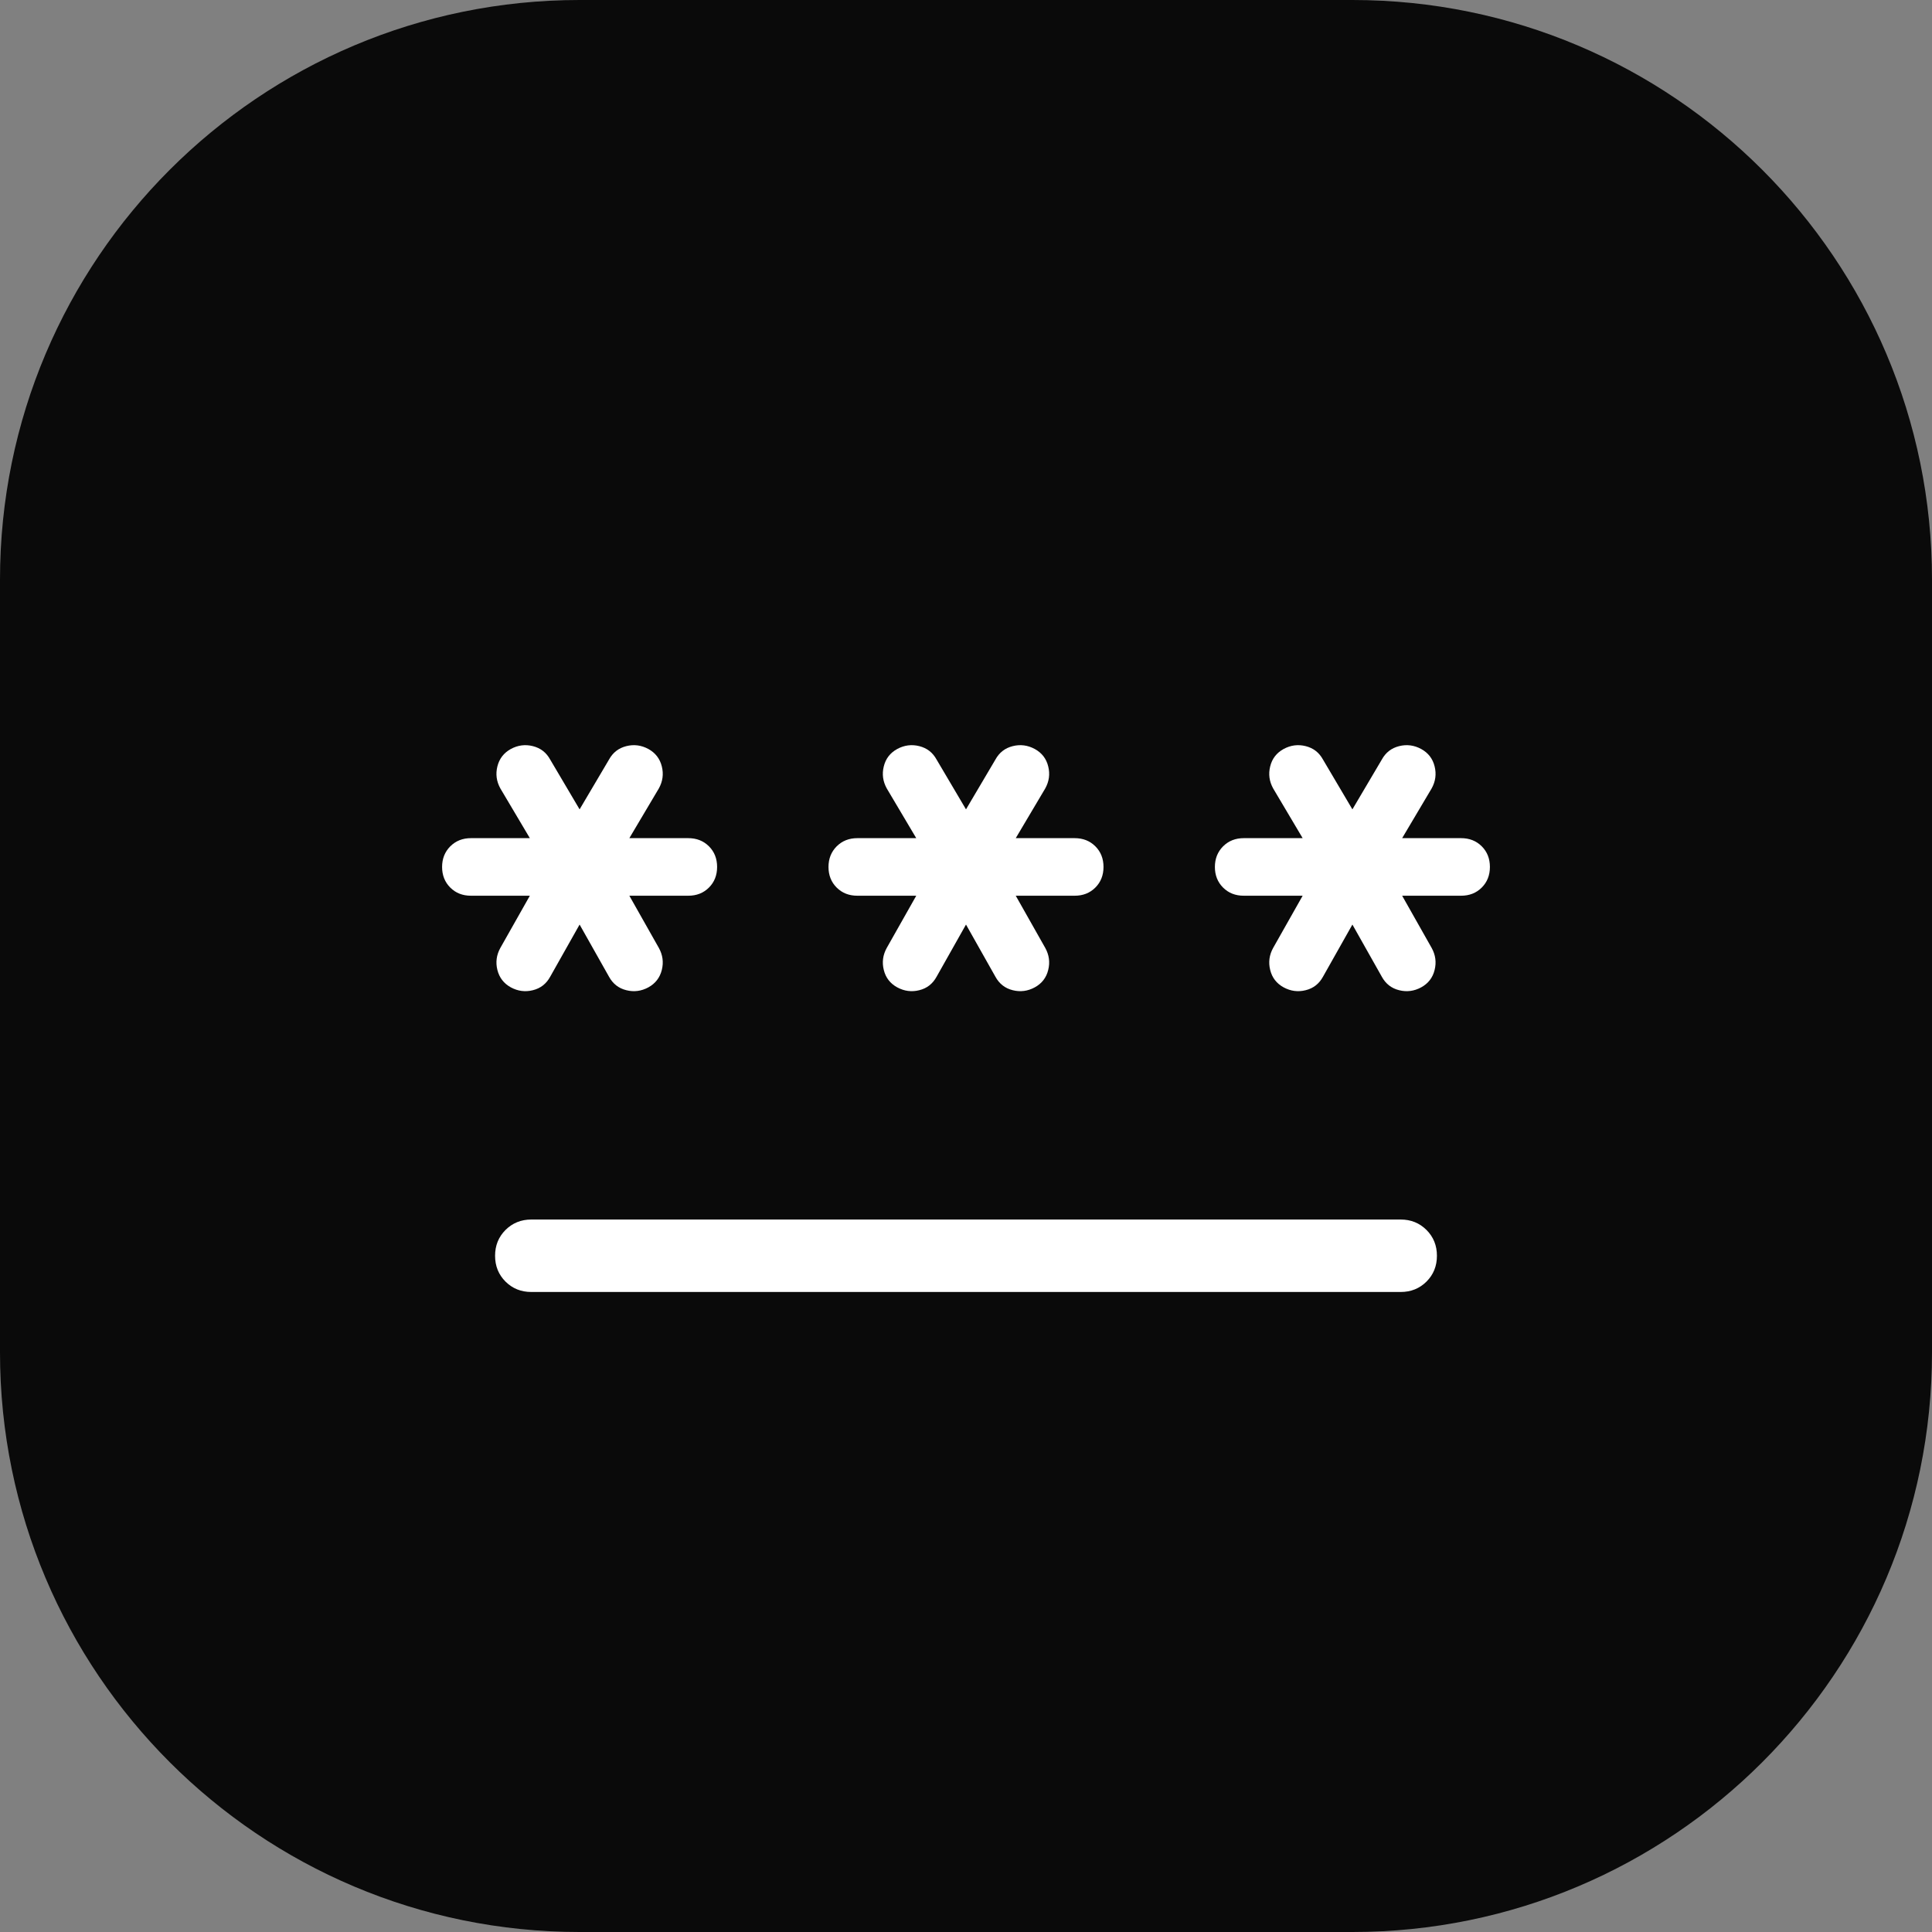
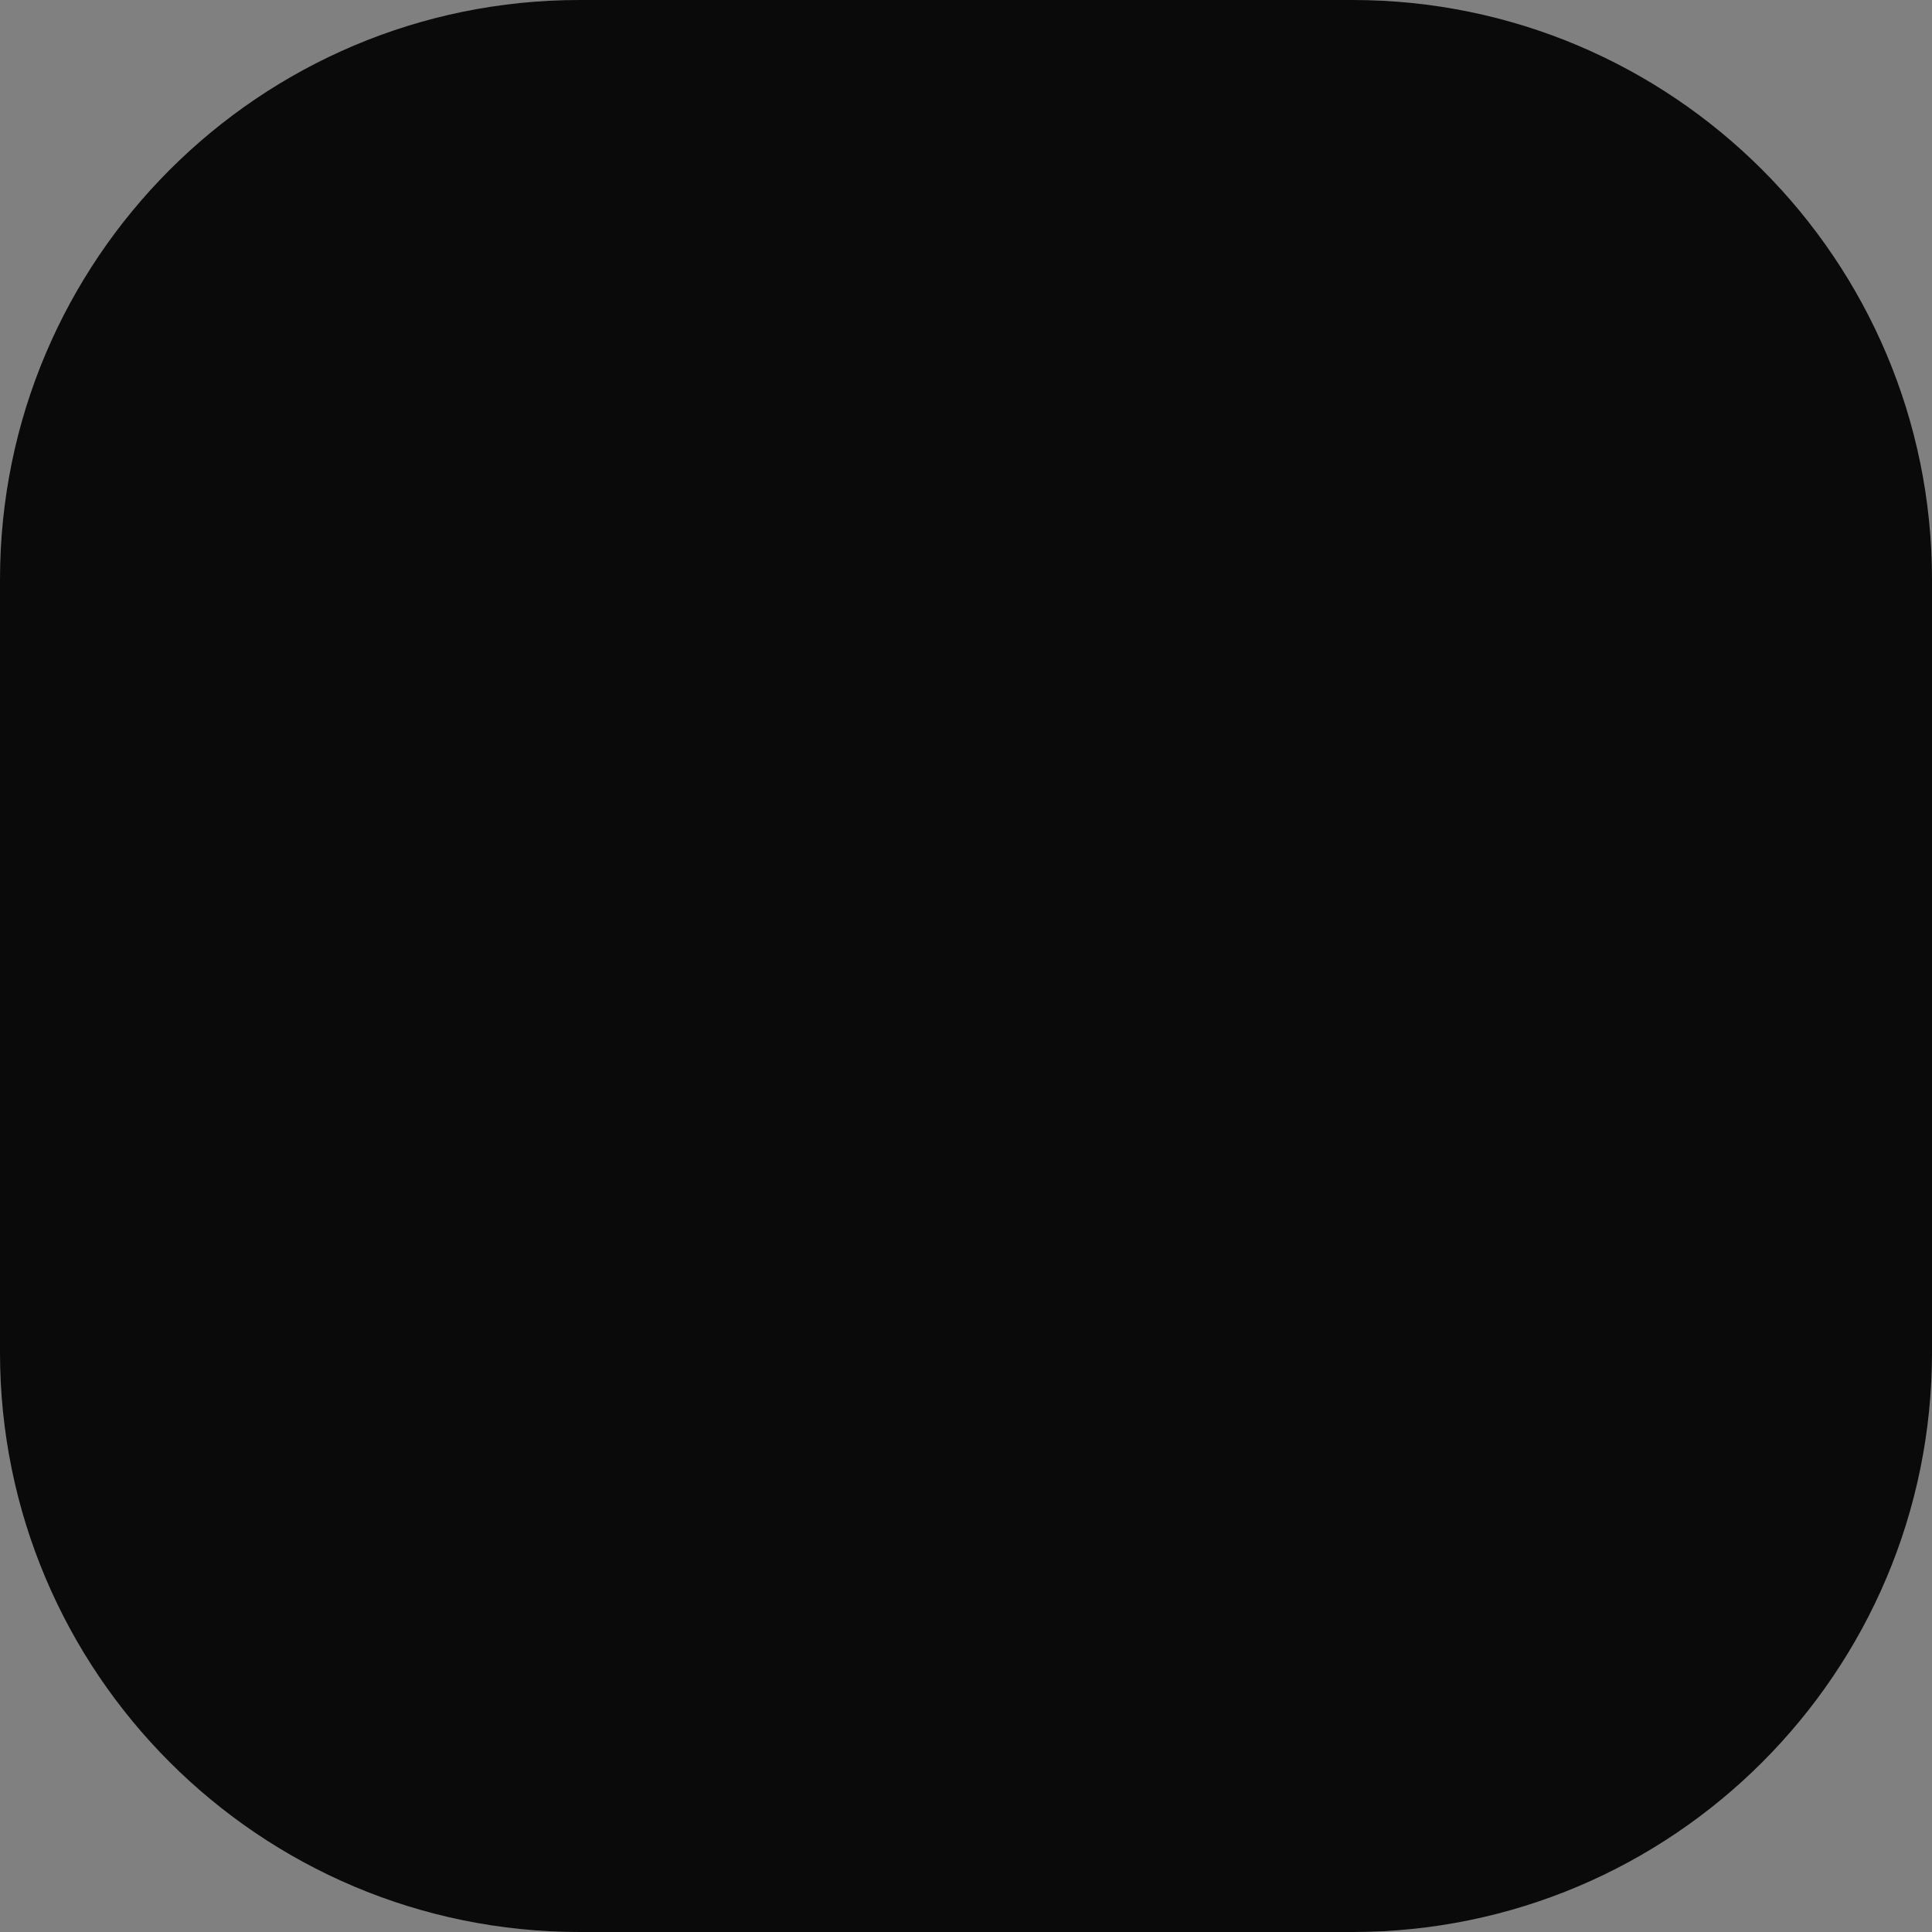
<svg xmlns="http://www.w3.org/2000/svg" width="40" height="40" viewBox="0 0 40 40" fill="none">
  <rect x="0" y="0" width="40" height="40" fill="#808080" stroke="none" />
  <path d="M0 12C0 5.373 5.373 0 12 0H28C34.627 0 40 5.373 40 12V28C40 34.627 34.627 40 28 40H12C5.373 40 0 34.627 0 28V12Z" fill="#0A0A0A" />
-   <path d="M29 25.249C29.212 25.249 29.39 25.321 29.534 25.465C29.678 25.609 29.75 25.787 29.75 25.999C29.75 26.212 29.678 26.39 29.534 26.534C29.39 26.677 29.212 26.749 29 26.749H11C10.787 26.749 10.61 26.677 10.466 26.534C10.322 26.39 10.25 26.212 10.25 25.999C10.25 25.787 10.322 25.609 10.466 25.465C10.61 25.322 10.787 25.249 11 25.249H29ZM12.967 15.448C13.126 15.408 13.278 15.428 13.424 15.507C13.569 15.587 13.662 15.707 13.702 15.867C13.742 16.026 13.721 16.178 13.641 16.323L13.03 17.353H14.25C14.422 17.353 14.565 17.409 14.678 17.522C14.79 17.634 14.847 17.777 14.847 17.949C14.847 18.121 14.79 18.264 14.678 18.376C14.565 18.489 14.422 18.545 14.25 18.545H13.03L13.641 19.626C13.721 19.771 13.742 19.923 13.702 20.082C13.662 20.242 13.569 20.362 13.424 20.442C13.278 20.521 13.126 20.541 12.967 20.501C12.808 20.462 12.689 20.368 12.609 20.222L12 19.142L11.391 20.222C11.311 20.368 11.192 20.462 11.033 20.501C10.874 20.541 10.722 20.521 10.576 20.442C10.431 20.362 10.338 20.242 10.298 20.082C10.258 19.923 10.279 19.771 10.359 19.626L10.97 18.545H9.75C9.578 18.545 9.435 18.489 9.322 18.376C9.21 18.264 9.153 18.121 9.153 17.95C9.153 17.778 9.21 17.636 9.322 17.523C9.435 17.41 9.578 17.353 9.75 17.353H10.97L10.359 16.323C10.279 16.178 10.258 16.026 10.298 15.867C10.338 15.707 10.431 15.587 10.576 15.507C10.722 15.428 10.874 15.408 11.033 15.448C11.192 15.488 11.311 15.58 11.391 15.726L12 16.757L12.609 15.726C12.689 15.58 12.808 15.488 12.967 15.448ZM20.967 15.448C21.126 15.408 21.278 15.428 21.424 15.507C21.57 15.587 21.663 15.707 21.702 15.867C21.742 16.026 21.721 16.178 21.641 16.323L21.03 17.353H22.25C22.422 17.353 22.565 17.409 22.678 17.522C22.79 17.634 22.847 17.777 22.847 17.949C22.847 18.121 22.79 18.264 22.678 18.376C22.565 18.489 22.422 18.545 22.25 18.545H21.03L21.641 19.626C21.721 19.771 21.742 19.923 21.702 20.082C21.663 20.242 21.57 20.362 21.424 20.442C21.278 20.521 21.126 20.541 20.967 20.501C20.808 20.462 20.689 20.368 20.609 20.222L20 19.142L19.391 20.222C19.311 20.368 19.192 20.462 19.033 20.501C18.874 20.541 18.722 20.521 18.576 20.442C18.43 20.362 18.337 20.242 18.298 20.082C18.258 19.923 18.279 19.771 18.359 19.626L18.97 18.545H17.75C17.578 18.545 17.435 18.489 17.322 18.376C17.21 18.264 17.153 18.121 17.153 17.95C17.153 17.778 17.21 17.636 17.322 17.523C17.435 17.41 17.578 17.353 17.75 17.353H18.97L18.359 16.323C18.279 16.178 18.258 16.026 18.298 15.867C18.337 15.707 18.43 15.587 18.576 15.507C18.722 15.428 18.874 15.408 19.033 15.448C19.192 15.488 19.311 15.58 19.391 15.726L20 16.757L20.609 15.726C20.689 15.58 20.808 15.488 20.967 15.448ZM28.967 15.448C29.126 15.408 29.278 15.428 29.424 15.507C29.57 15.587 29.663 15.707 29.702 15.867C29.742 16.026 29.721 16.178 29.641 16.323L29.03 17.353H30.25C30.422 17.353 30.565 17.409 30.678 17.522C30.79 17.634 30.847 17.777 30.847 17.949C30.847 18.121 30.79 18.264 30.678 18.376C30.565 18.489 30.422 18.545 30.25 18.545H29.03L29.641 19.626C29.721 19.771 29.742 19.923 29.702 20.082C29.663 20.242 29.57 20.362 29.424 20.442C29.278 20.521 29.126 20.541 28.967 20.501C28.808 20.462 28.689 20.368 28.609 20.222L28 19.142L27.391 20.222C27.311 20.368 27.192 20.462 27.033 20.501C26.874 20.541 26.722 20.521 26.576 20.442C26.43 20.362 26.337 20.242 26.298 20.082C26.258 19.923 26.279 19.771 26.359 19.626L26.97 18.545H25.75C25.578 18.545 25.435 18.489 25.322 18.376C25.21 18.264 25.153 18.121 25.153 17.95C25.153 17.778 25.21 17.636 25.322 17.523C25.435 17.41 25.578 17.353 25.75 17.353H26.97L26.359 16.323C26.279 16.178 26.258 16.026 26.298 15.867C26.337 15.707 26.43 15.587 26.576 15.507C26.722 15.428 26.874 15.408 27.033 15.448C27.192 15.488 27.311 15.58 27.391 15.726L28 16.757L28.609 15.726C28.689 15.58 28.808 15.488 28.967 15.448Z" fill="white" />
</svg>